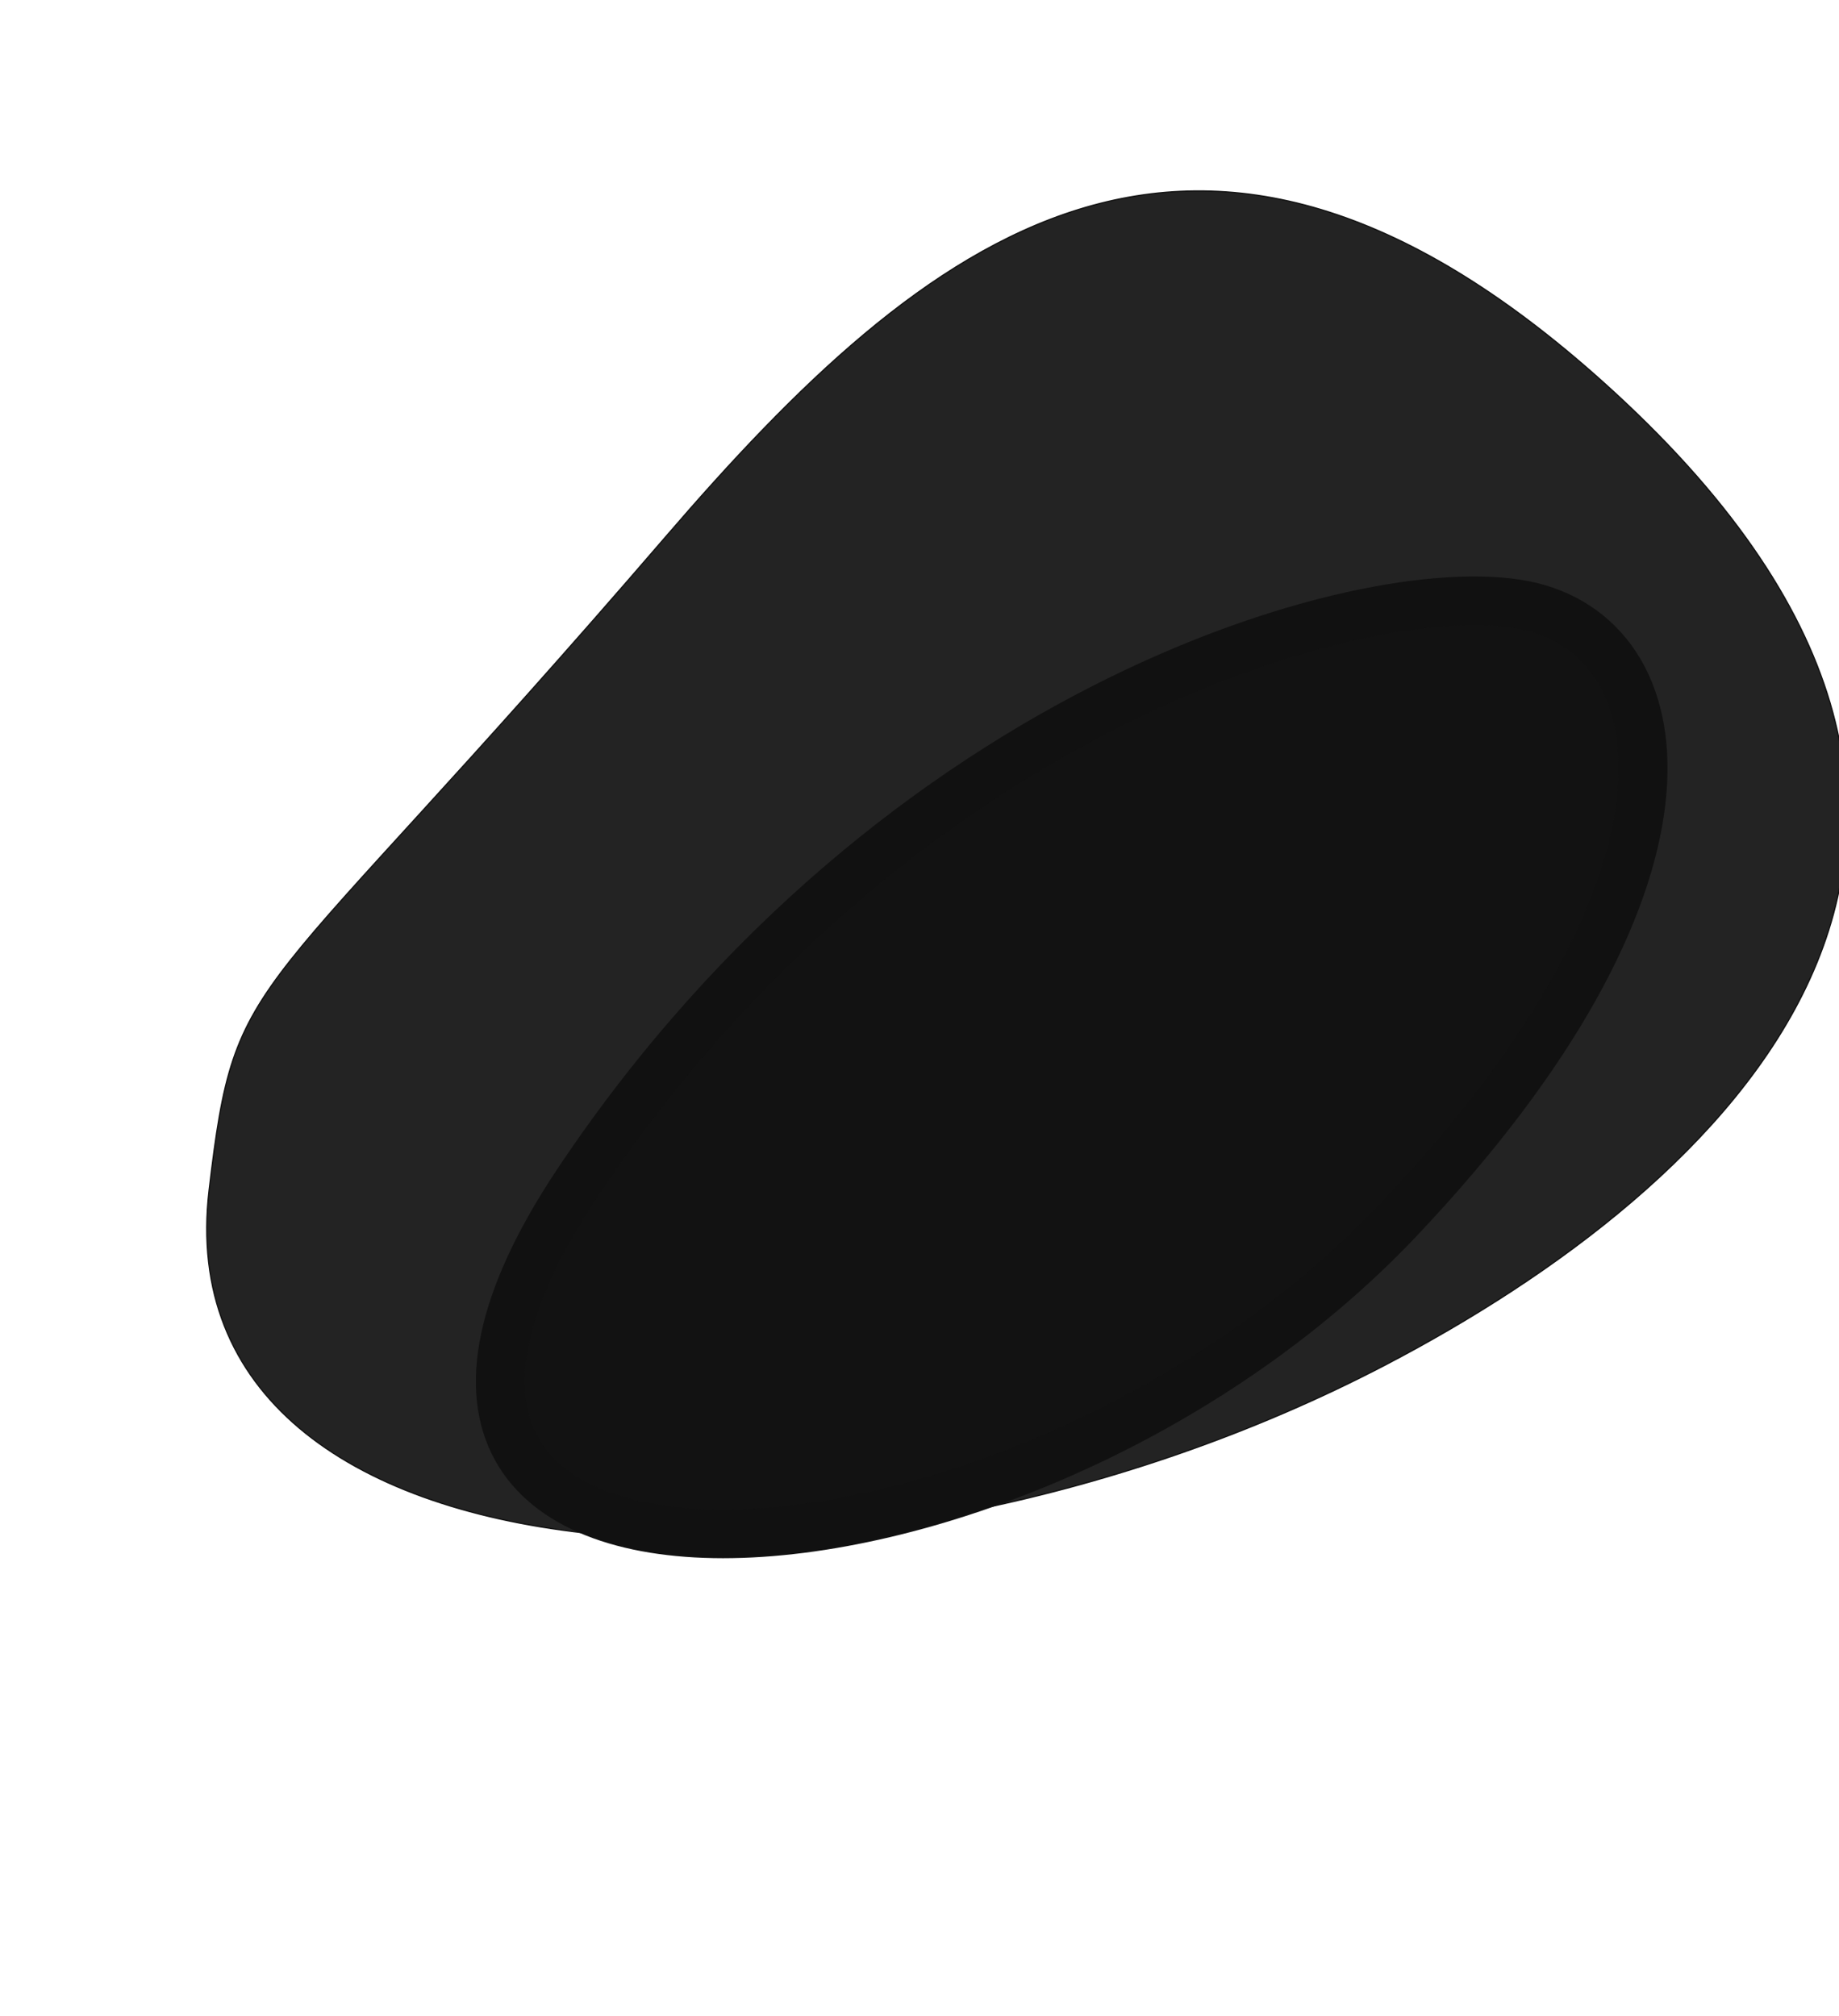
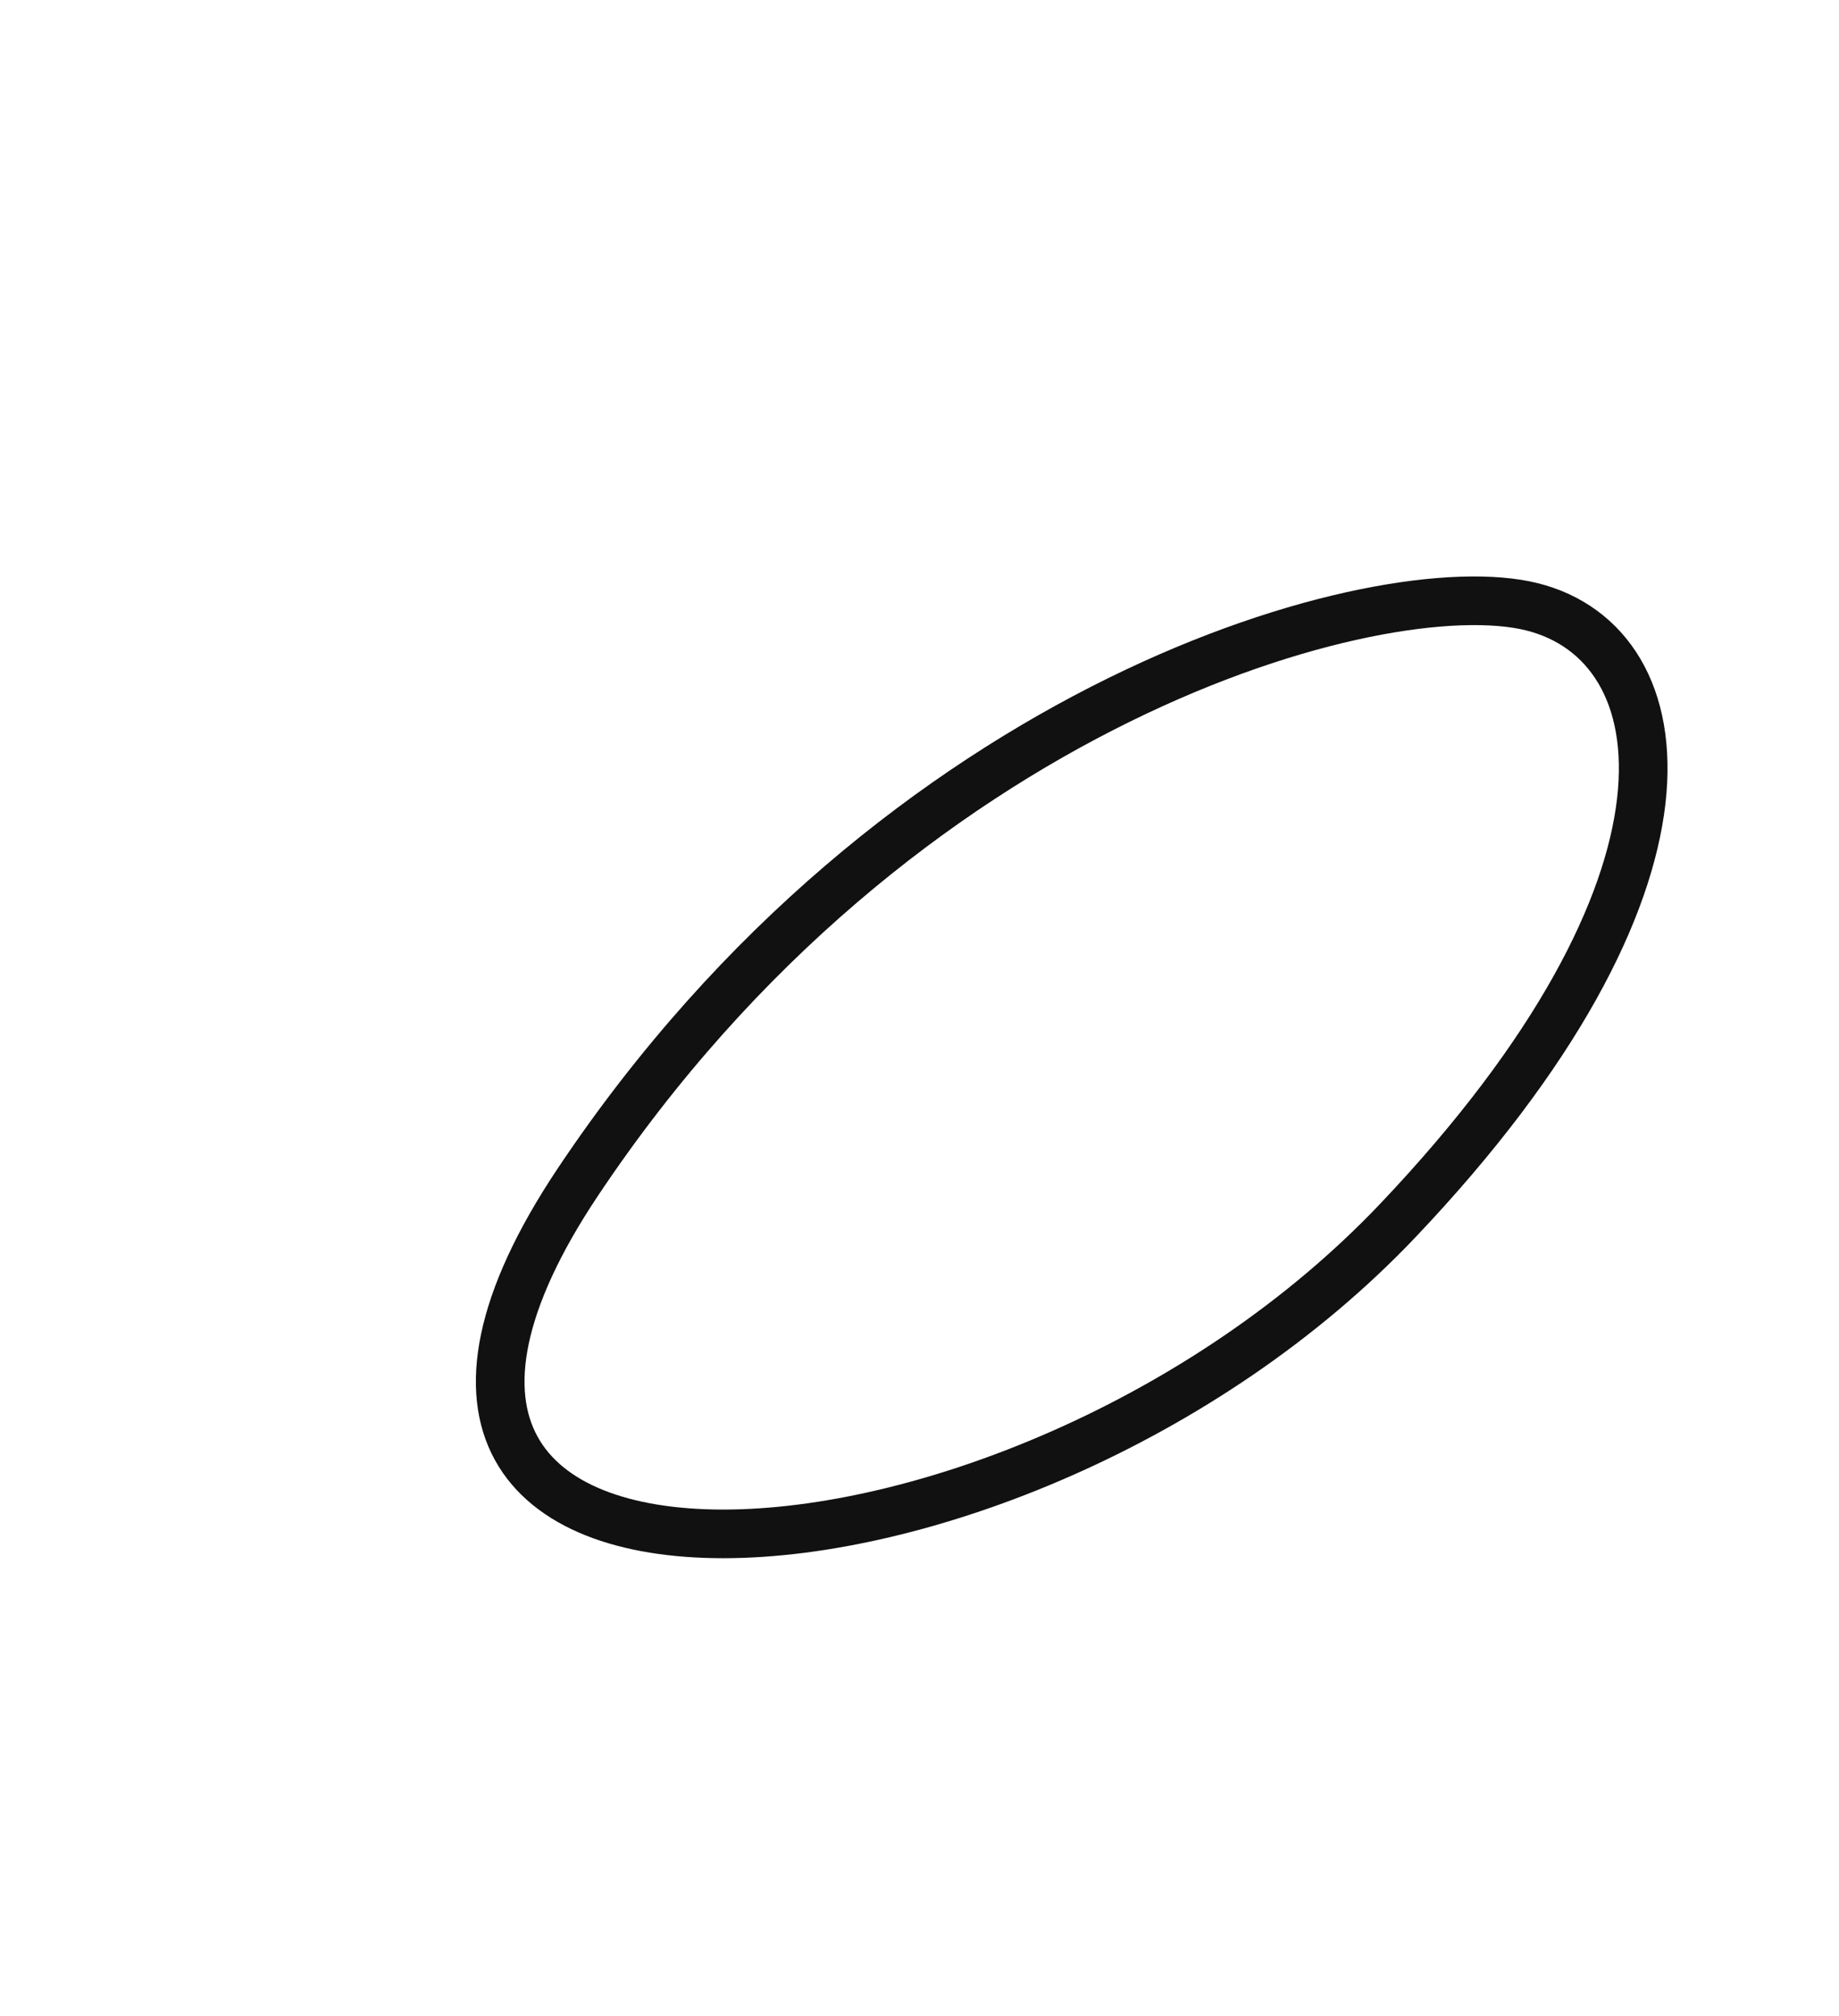
<svg xmlns="http://www.w3.org/2000/svg" width="1512" height="1658" viewBox="0 0 1512 1658" fill="none">
  <g style="mix-blend-mode:lighten">
    <g style="mix-blend-mode:difference">
      <g filter="url(#filter0_f_7338_2315)">
-         <path d="M547.586 441.075C203.381 840.957 194.14 790.662 171.942 978.483C132.199 1314.76 710.716 1346.4 1139.89 1121.96C1414.25 978.483 1735.41 688.321 1317.46 313.609C983.091 13.832 760.407 193.829 547.586 441.075Z" fill="#232323" />
-         <path d="M547.586 441.075C203.381 840.957 194.14 790.662 171.942 978.483C132.199 1314.76 710.716 1346.4 1139.89 1121.96C1414.25 978.483 1735.41 688.321 1317.46 313.609C983.091 13.832 760.407 193.829 547.586 441.075Z" stroke="#111111" />
-       </g>
+         </g>
      <g filter="url(#filter1_f_7338_2315)">
-         <path d="M1259.42 498.938C1135.74 468.178 739.034 576.485 474.976 972.209C210.918 1367.93 832.783 1336.92 1149.14 1003.77C1412.45 726.48 1383.1 529.697 1259.42 498.938Z" fill="#111111" fill-opacity="0.95" />
        <path d="M1259.42 498.938C1135.74 468.178 739.034 576.485 474.976 972.209C210.918 1367.93 832.783 1336.92 1149.14 1003.77C1412.45 726.48 1383.1 529.697 1259.42 498.938Z" stroke="#111111" stroke-width="40" />
      </g>
    </g>
  </g>
  <defs>
    <filter id="filter0_f_7338_2315" x="-80.5" y="-93.5" width="1849.39" height="1609.64" filterUnits="userSpaceOnUse" color-interpolation-filters="sRGB">
      <feGaussianBlur stdDeviation="125" />
    </filter>
    <filter id="filter1_f_7338_2315" x="241.211" y="324.02" width="1279.8" height="1107.3" filterUnits="userSpaceOnUse" color-interpolation-filters="sRGB">
      <feGaussianBlur stdDeviation="75" />
    </filter>
  </defs>
</svg>